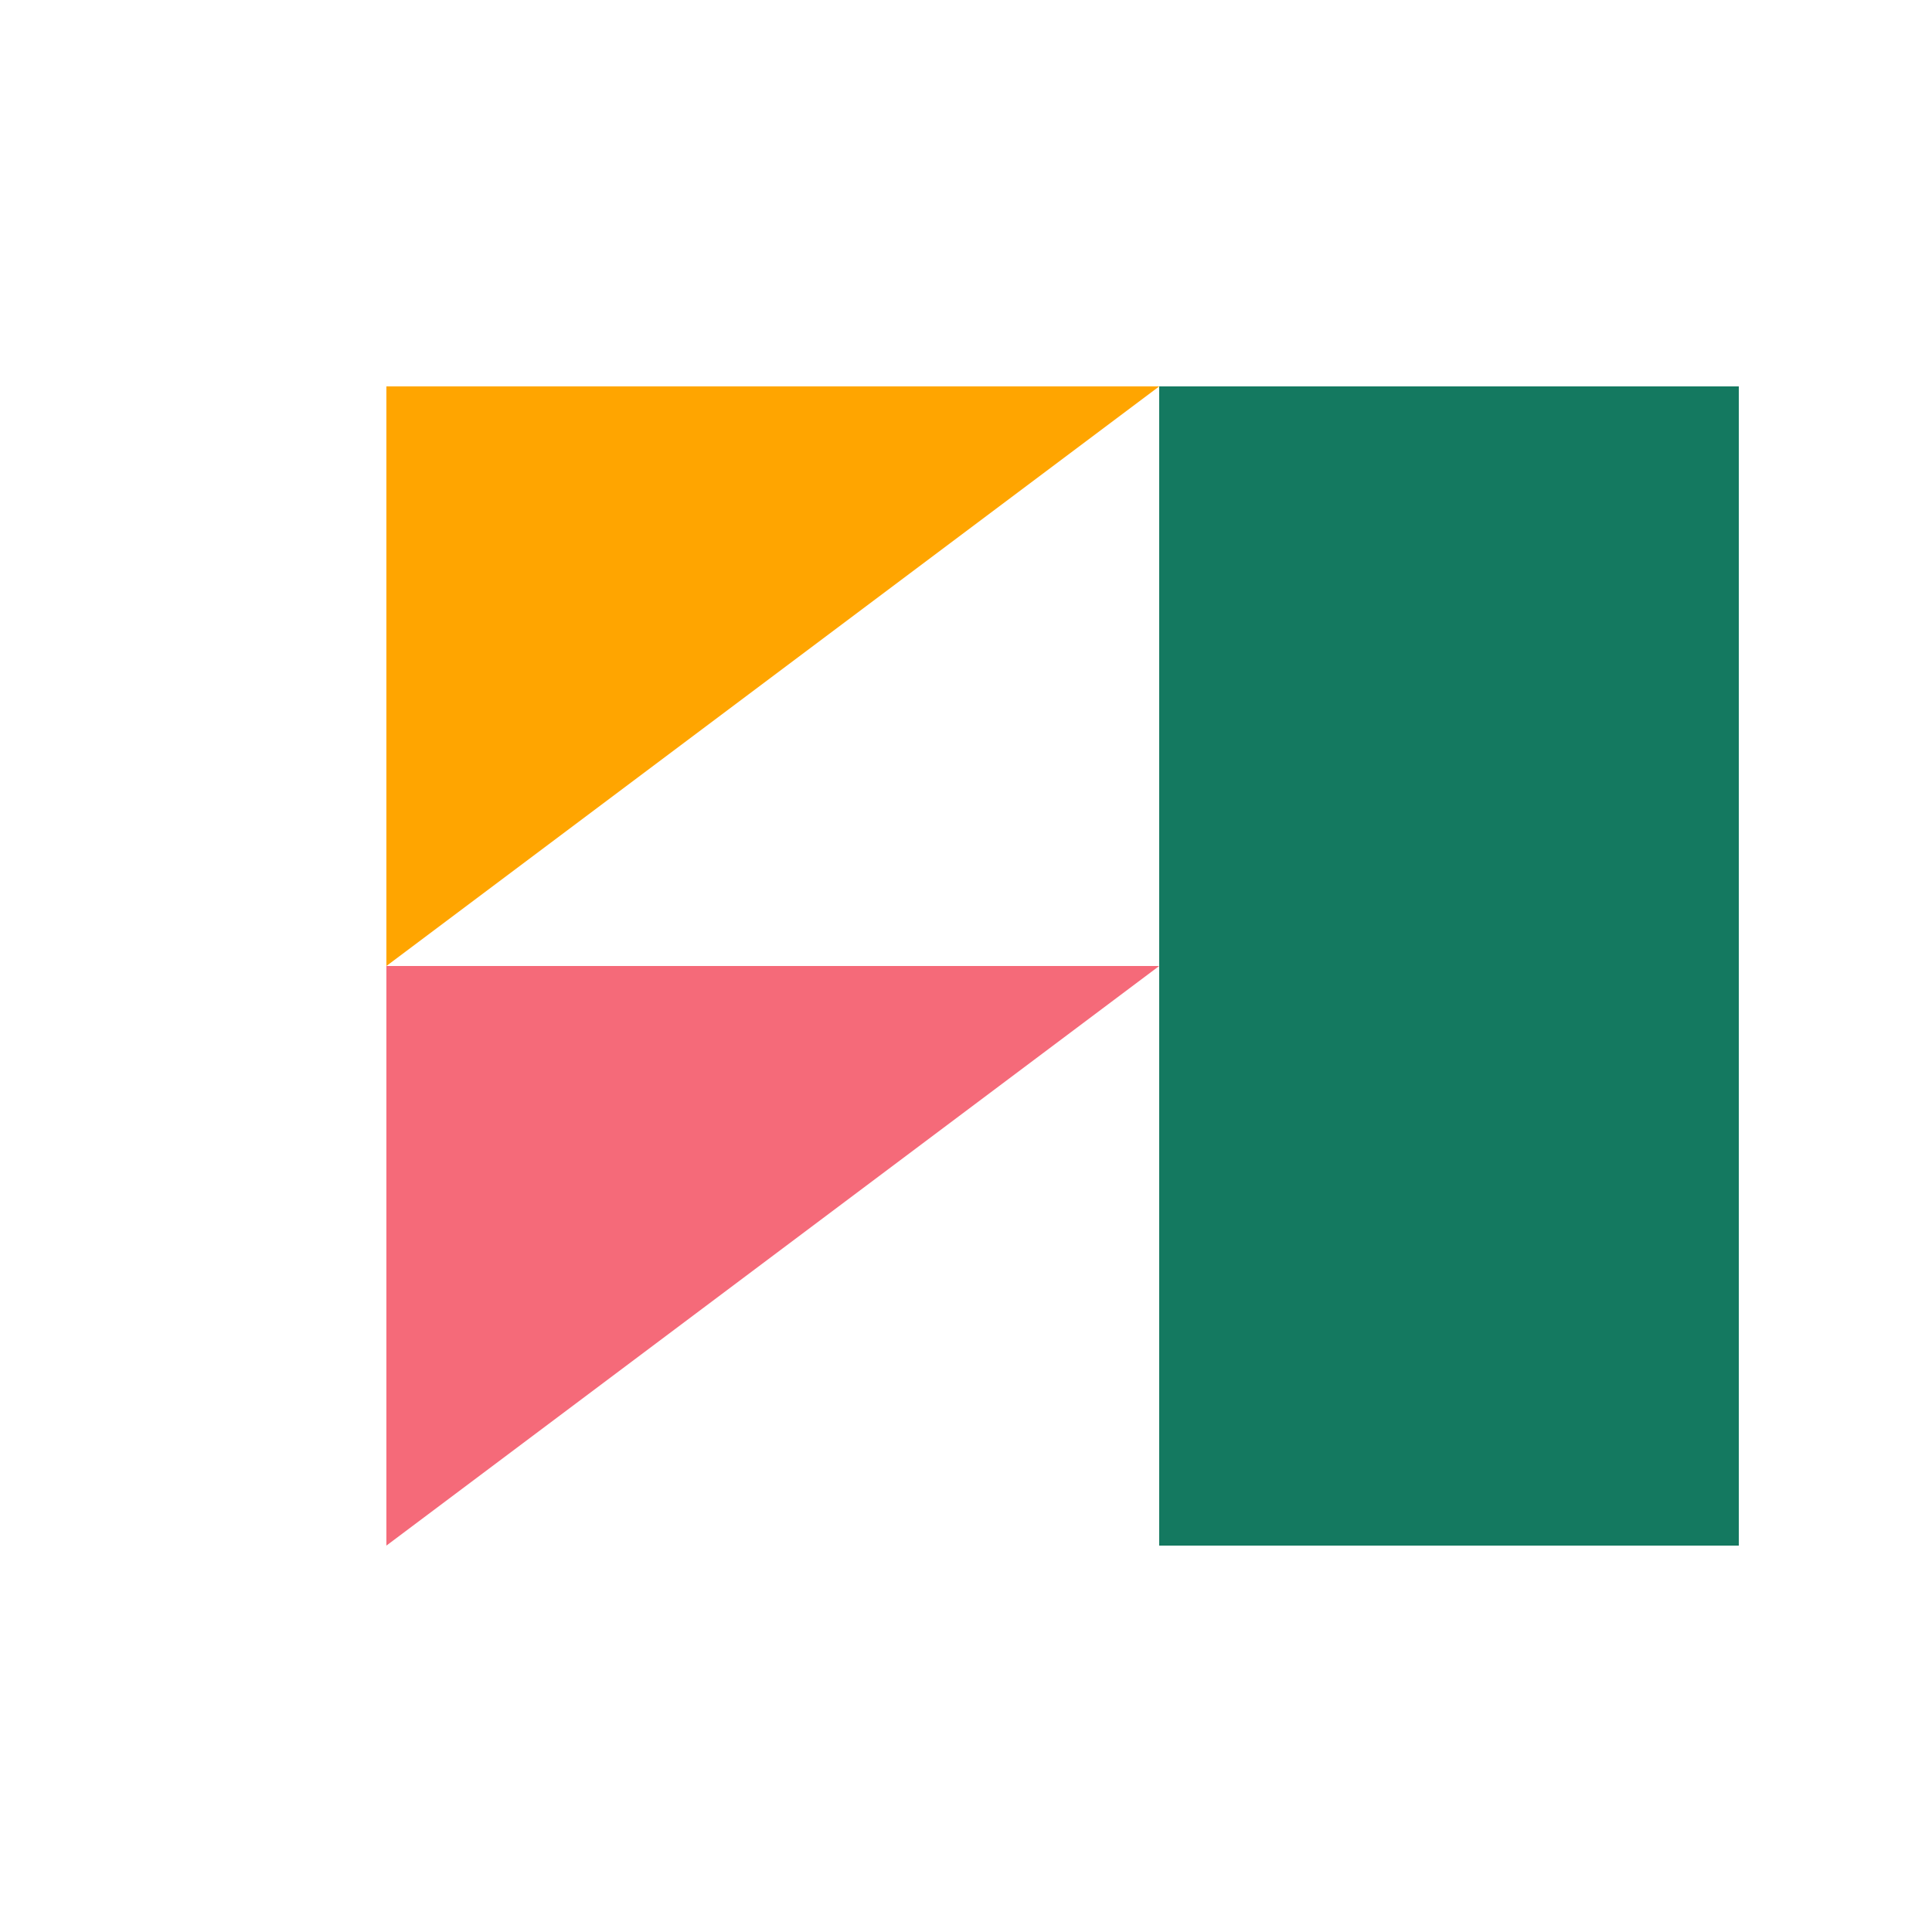
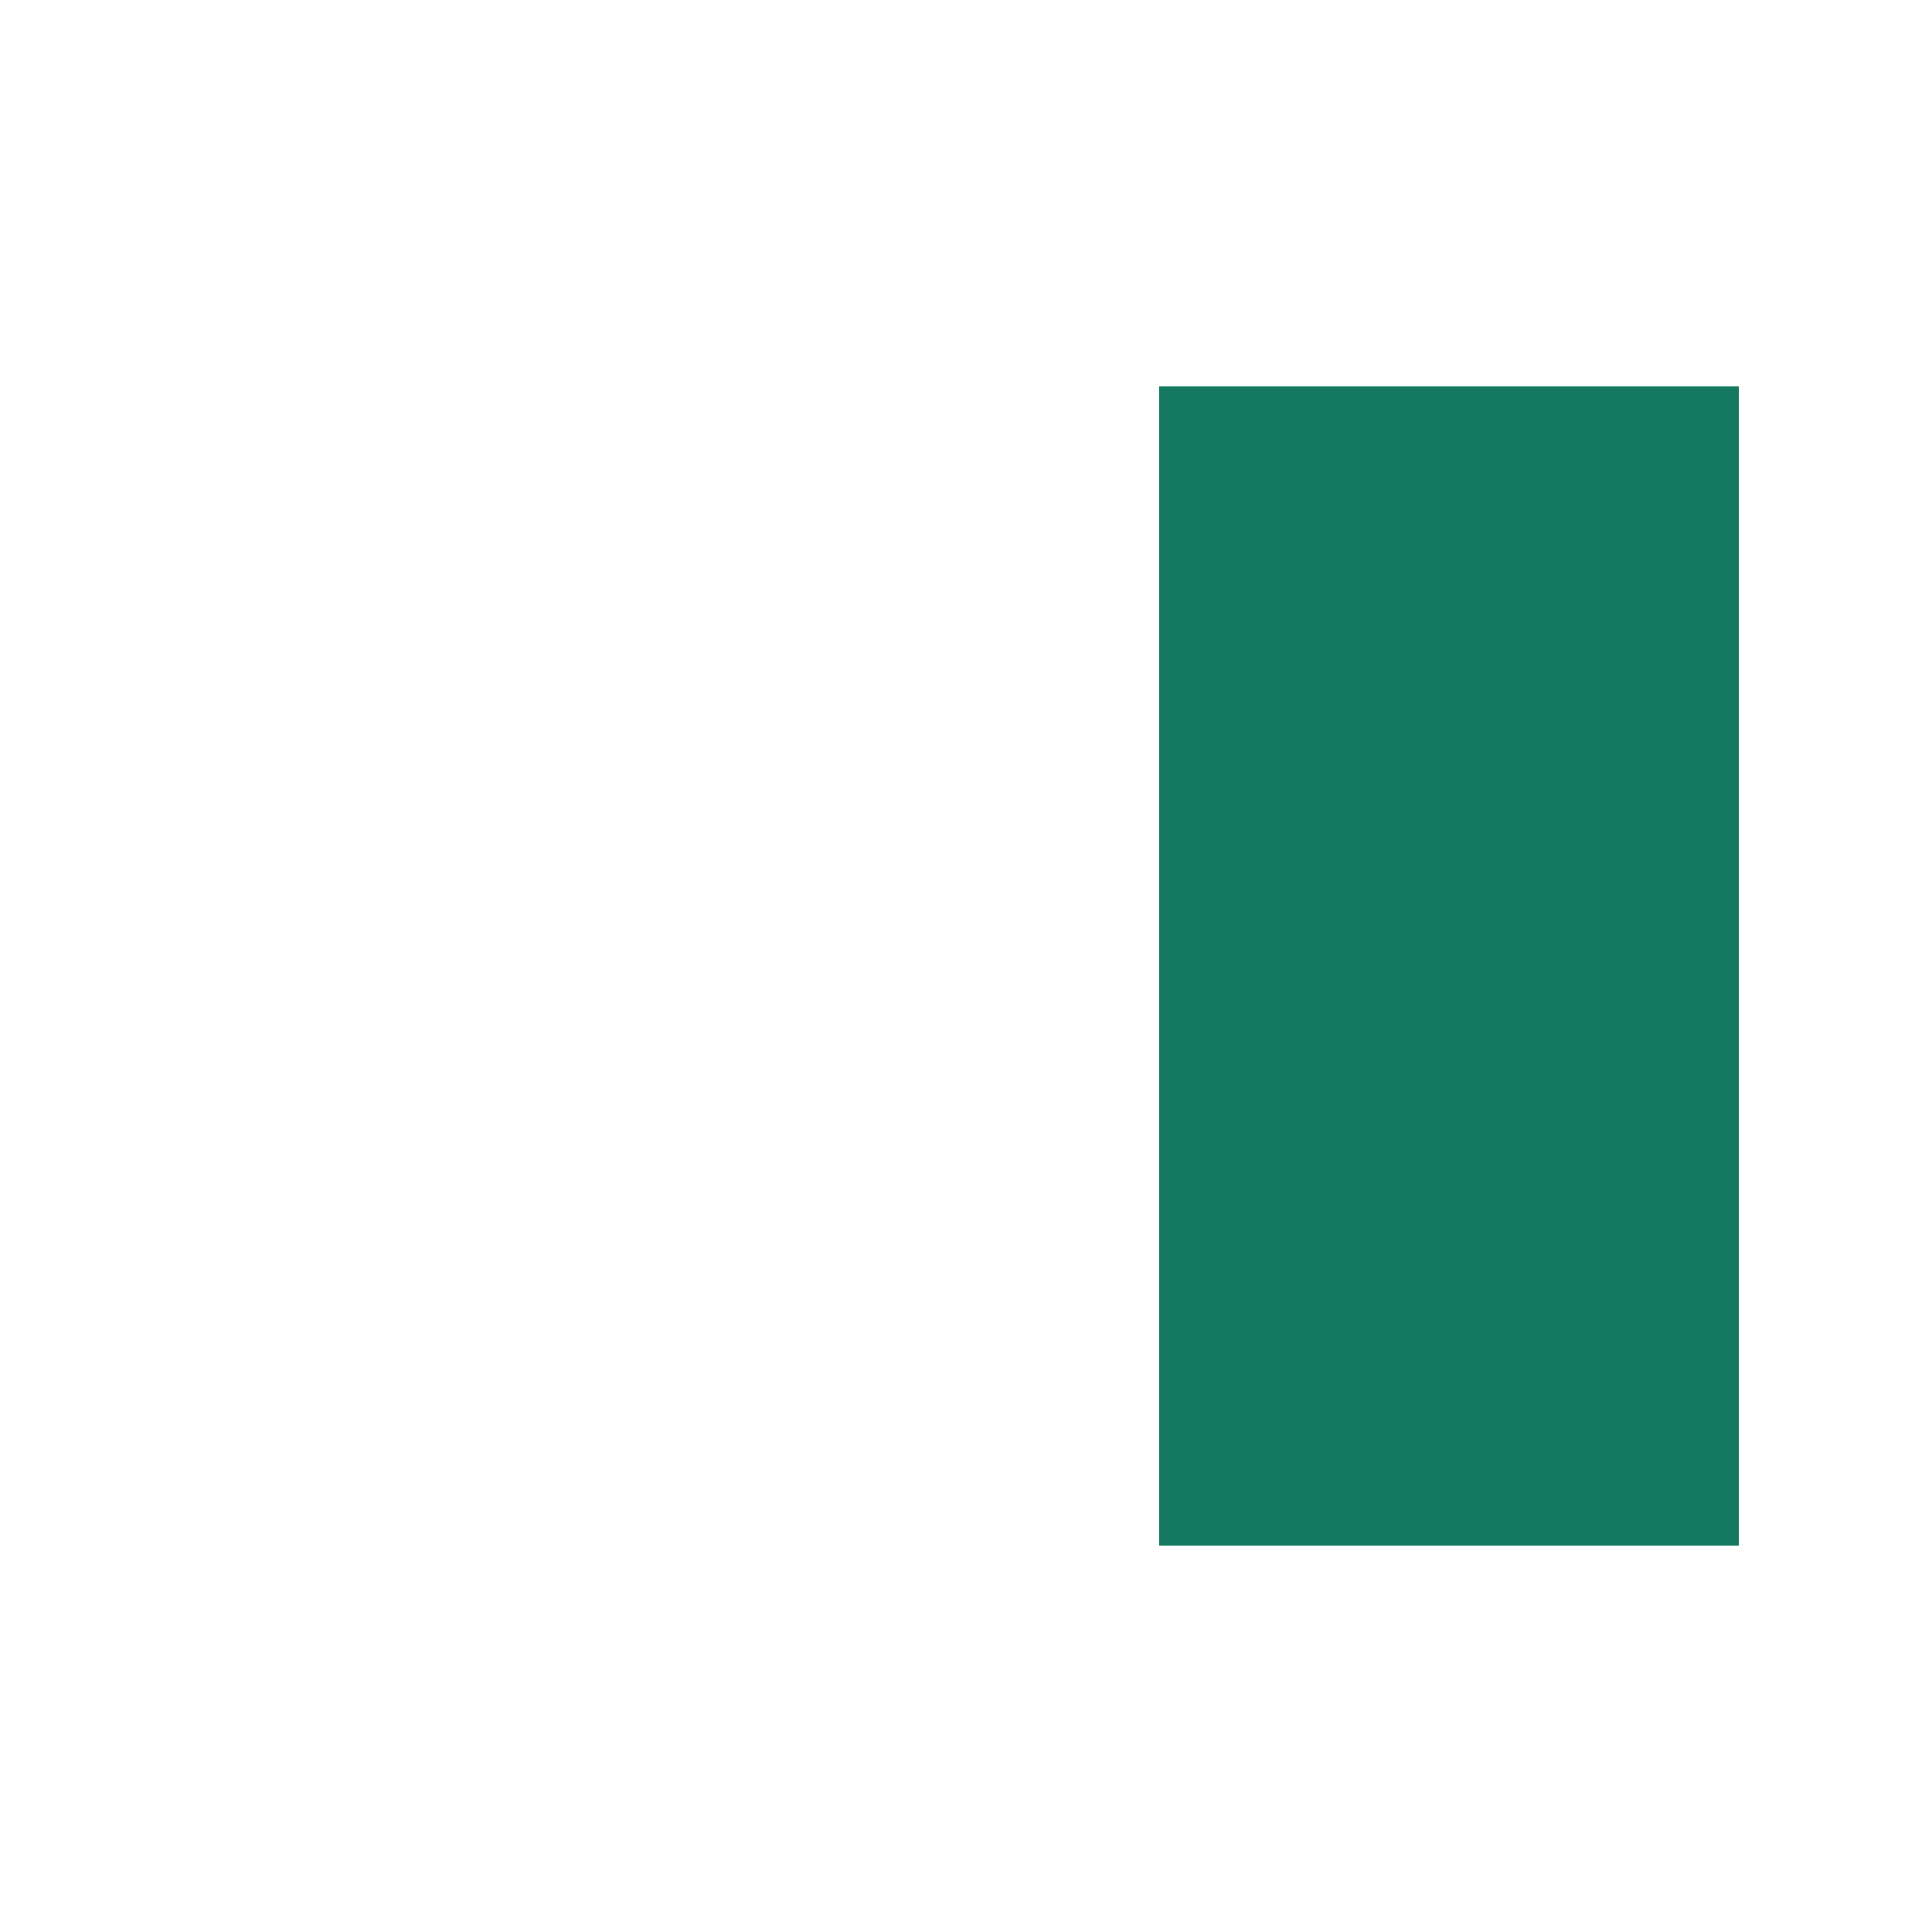
<svg xmlns="http://www.w3.org/2000/svg" width="32" height="32" viewBox="0 0 32 32">
  <g transform="scale(0.8) translate(4, 4)">
    <path d="M20 4 L32 4 L32 28 L20 28 Z" fill="#147960" />
-     <path d="M20 16 L4 28 L4 16 Z" fill="#F56A79" />
-     <path d="M20 4 L4 16 L4 4 Z" fill="#FFA500" />
  </g>
</svg>